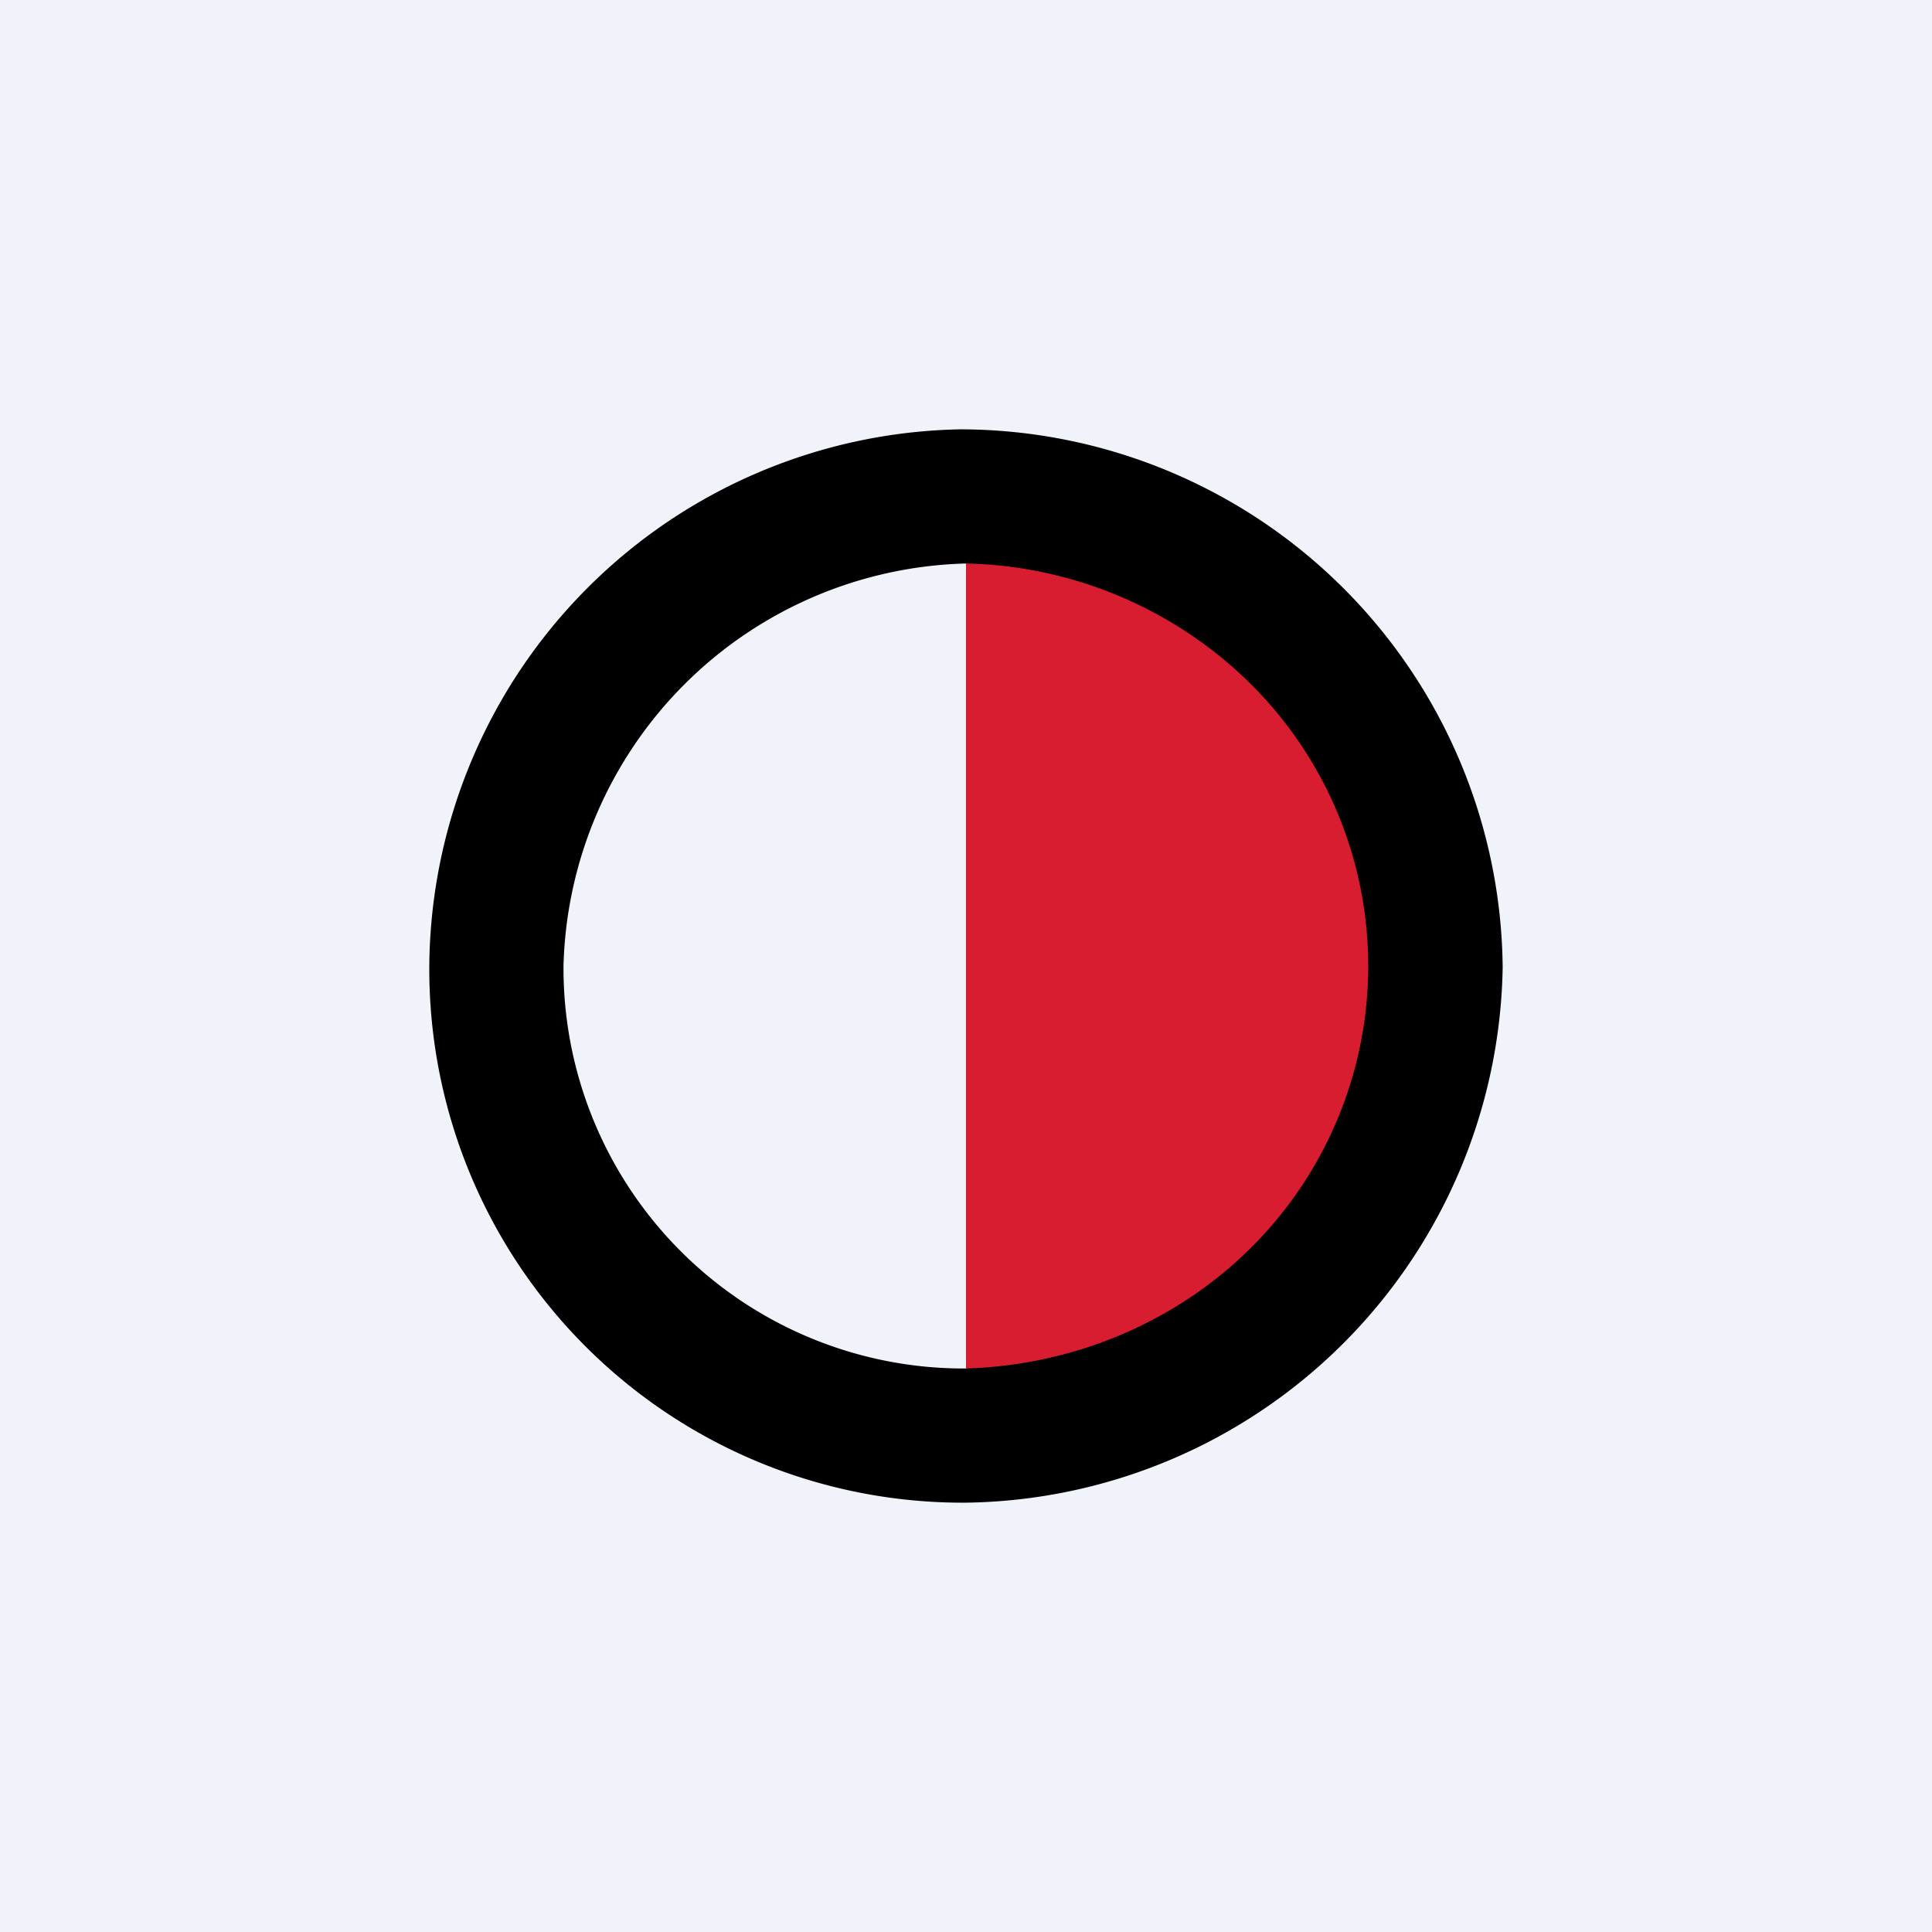
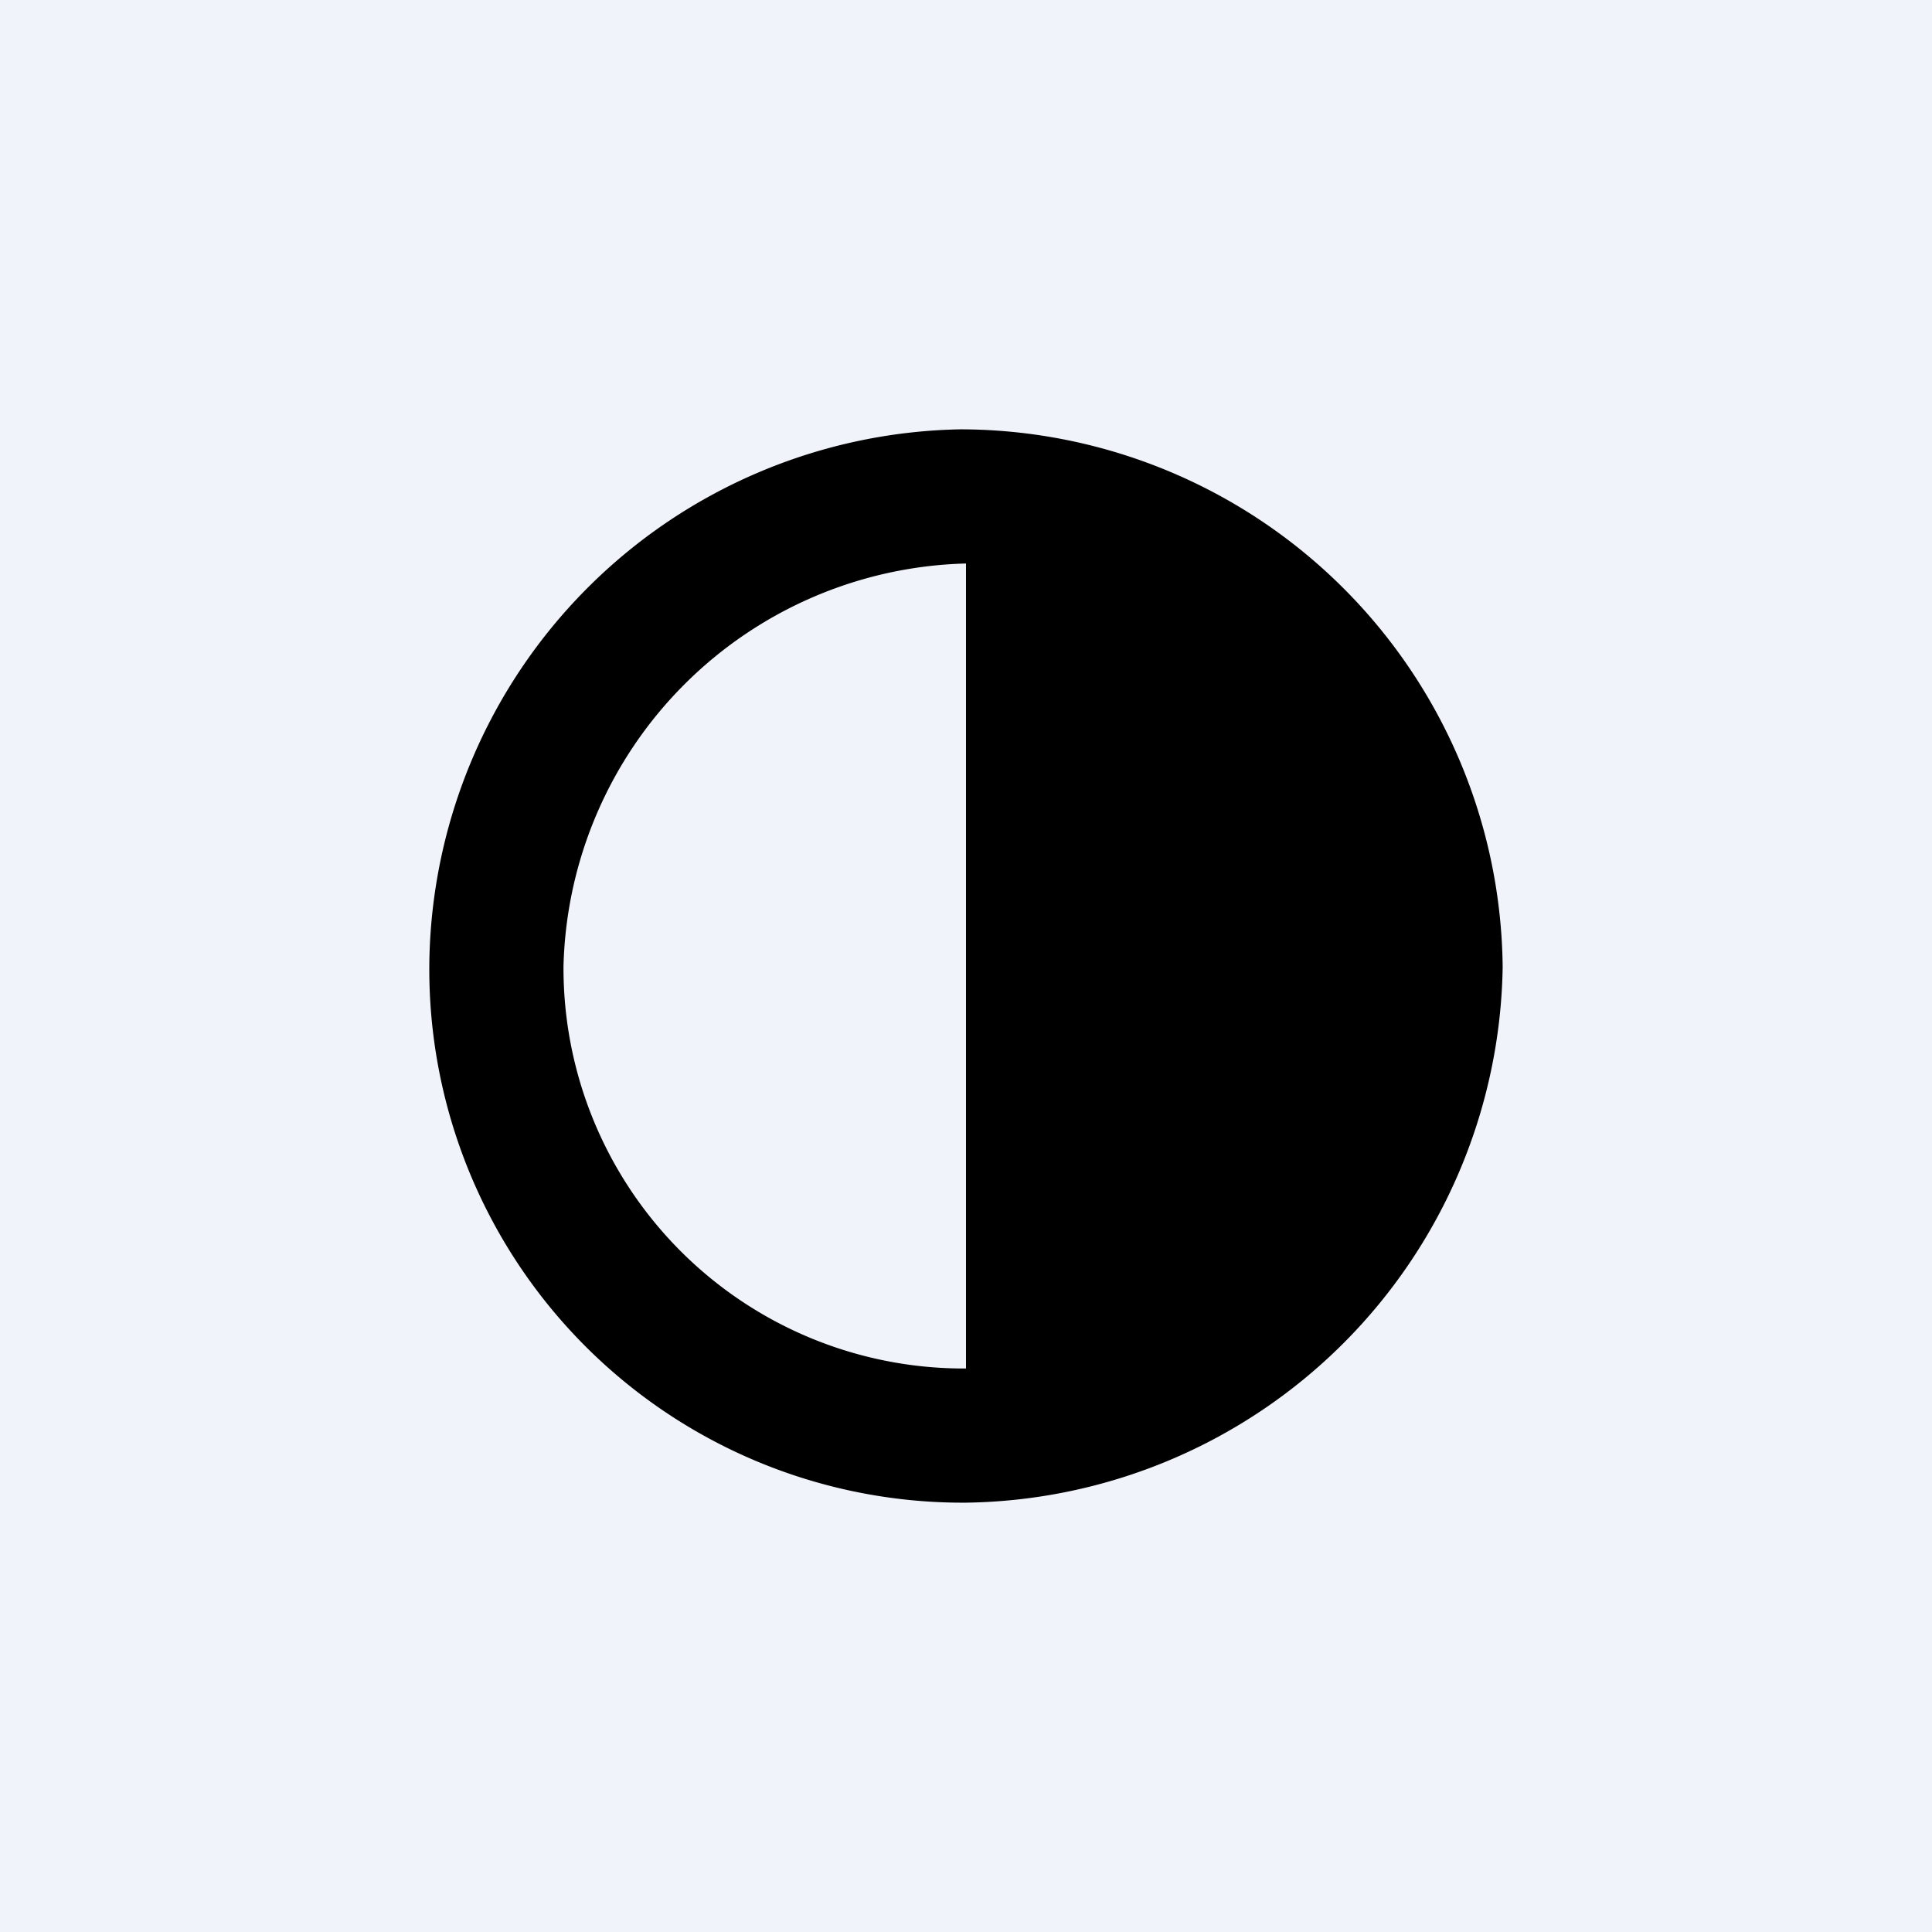
<svg xmlns="http://www.w3.org/2000/svg" width="18" height="18" viewBox="0 0 18 18">
  <path fill="#F0F3FA" d="M0 0h18v18H0z" />
  <path d="M4 8.97A5.04 5.04 0 0 1 8.95 4 5.06 5.06 0 0 1 14 9.01 5.07 5.07 0 0 1 9 14a4.97 4.97 0 0 1-5-5.03Zm5-3.72A3.85 3.85 0 0 0 5.25 9 3.73 3.73 0 0 0 9 12.75v-7.5Z" />
-   <path d="M9 5.25c1 .02 1.96.43 2.66 1.13a3.7 3.7 0 0 1 0 5.24c-.7.7-1.66 1.1-2.66 1.13" fill="#D81D30" />
</svg>